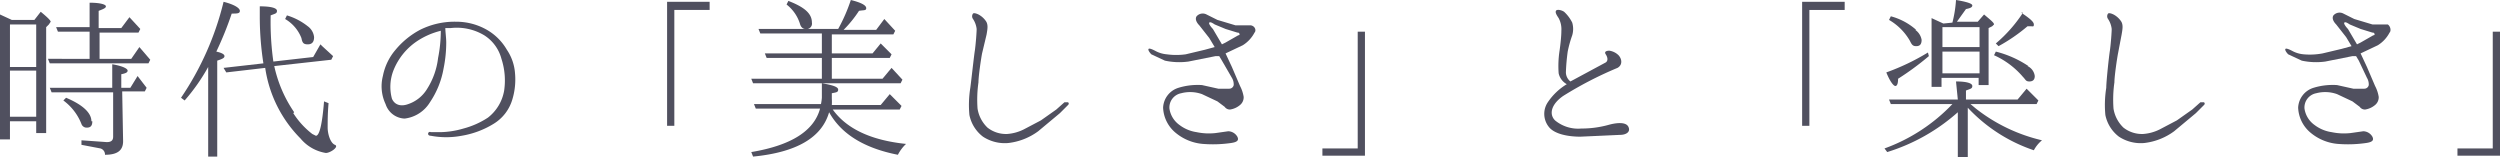
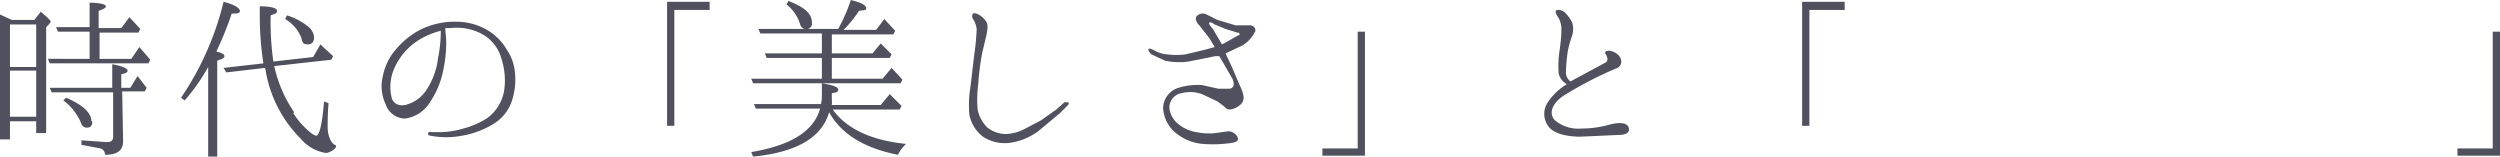
<svg xmlns="http://www.w3.org/2000/svg" width="276.2" height="17.4" viewBox="0 0 276.2 17.4">
  <title>tit_mutter1</title>
  <g id="cc64a73f-b08e-4852-8f06-87813477e260" data-name="レイヤー 2">
    <g id="5cdeef9c-b871-4385-a9ee-2e484cc714f2" data-name="文字">
      <path d="M3.8,2.2l.7-.9q1.1.9,1.1,1.1l-.2.3L5.1,3V14.7H4V13.4H1.1v2H0V1.6l1.3.6ZM1.1,7.4H4V2.7H1.1ZM4,7.8H1.1v5.1H4Zm7-1.3h3.5l.9-1.3,1.2,1.4-.2.4H5.5l-.2-.5H9.9v-3H6.4l-.2-.5H9.9V.3c1.2,0,1.8.2,1.8.4s-.3.3-.8.5V3.1h2.5l.9-1.2,1.2,1.3-.2.4H11Zm2.6,9.1c0,1-.6,1.5-2,1.5a.7.7,0,0,0-.5-.7L9,16v-.5l2.8.2c.5,0,.7-.2.7-.6V10.2H5.7l-.2-.5h6.9V7.1c1.2.2,1.7.5,1.7.7s-.2.3-.7.4V9.7h1l.8-1.3,1,1.3-.2.4H13.5Zm-3.4-2.2c0,.5-.2.7-.6.7a.6.6,0,0,1-.6-.4A5.9,5.9,0,0,0,7,11.1l.3-.3C9.2,11.6,10.1,12.5,10.1,13.4Z" style="fill:#50505f" />
      <path d="M24.8,6.2c0,.2-.2.3-.8.5V17.3H23V7.4a21.2,21.2,0,0,1-2.6,3.7l-.4-.3A32.4,32.4,0,0,0,24.7.2c1.2.3,1.8.7,1.8,1s-.3.3-.9.3a37.6,37.6,0,0,1-1.7,4.2Q24.8,5.9,24.8,6.2Zm7.6,6.3a9,9,0,0,0,2.1,2.3l.4.2c.4,0,.7-1.3.9-3.8l.5.2c-.1,1.1-.1,2-.1,2.7s.3,1.7.8,1.9-.5.9-1,.9a4.6,4.6,0,0,1-2.8-1.6,13.9,13.9,0,0,1-3.9-7.8l-4.3.5-.3-.5,4.4-.5a33.6,33.6,0,0,1-.4-5.1V.7c1.3,0,1.9.2,1.9.5s-.2.3-.7.5v.2a31.3,31.3,0,0,0,.3,4.9l4.4-.5.8-1.4.2.2,1.2,1.1-.2.4-6.3.7A14.4,14.4,0,0,0,32.5,12.4ZM34,2.9a1.7,1.7,0,0,1,.7,1.2c0,.5-.2.8-.7.8s-.6-.2-.7-.7a4.2,4.2,0,0,0-1.8-2.1l.2-.4A6.9,6.9,0,0,1,34,2.9Z" style="fill:#50505f" />
      <path d="M56.9,8.1a7.6,7.6,0,0,1-.3,2.9,4.7,4.7,0,0,1-2.1,2.7,9.8,9.8,0,0,1-3.5,1.3,9.2,9.2,0,0,1-3.4,0c-.2,0-.3-.1-.3-.2a.2.2,0,0,1,.3-.2h1.1a9.6,9.6,0,0,0,2.5-.4A9.2,9.2,0,0,0,53.9,13a4.8,4.8,0,0,0,1.8-3,7.7,7.7,0,0,0-.3-3.5,4.4,4.4,0,0,0-1.9-2.6,5.9,5.9,0,0,0-3.7-.8h-.6c0,.4.1,1.1.1,1.6a14.4,14.4,0,0,1-.3,2.9,9.6,9.6,0,0,1-1.5,3.7,3.8,3.8,0,0,1-2.8,1.8,2.3,2.3,0,0,1-2.1-1.6,4.6,4.6,0,0,1-.3-3.1,6.3,6.3,0,0,1,1.4-2.9,9,9,0,0,1,2.7-2.2,8.5,8.5,0,0,1,4-.9,6.8,6.8,0,0,1,3.4.9,6,6,0,0,1,2.2,2.2A5.3,5.3,0,0,1,56.9,8.1ZM48.7,3.4a8.3,8.3,0,0,0-2.7,1.2,7,7,0,0,0-2.5,3.1,5,5,0,0,0-.2,3.2c.3.7,1,.9,1.8.6a3.9,3.9,0,0,0,2.1-1.7,8.1,8.1,0,0,0,1.2-3.4A15.3,15.3,0,0,0,48.7,3.4Z" style="fill:#50505f" />
      <path d="M78.4,1.1H74.5V13.9h-.8V.2h4.7Z" style="fill:#50505f" />
      <path d="M97.3,11.6l1-1.2,1.3,1.3-.2.4H92q2.3,3.2,8.1,3.8a4.4,4.4,0,0,0-.9,1.2q-5.6-1.1-7.6-4.7-1.2,4.2-8.4,4.9l-.2-.5q6.6-1.1,7.6-4.8H83.5l-.2-.5h7.4a5.2,5.2,0,0,0,.1-.7V9.2c1.2.2,1.8.4,1.8.7s-.2.3-.7.4v.6a5.8,5.8,0,0,1,0,.7ZM94,0c1.2.3,1.7.6,1.7.9s-.3.2-.8.3a12.9,12.9,0,0,1-1.7,2.1h3.6l.9-1.2,1.2,1.3-.2.4H91.9V5.9h4.5l.9-1.1L98.5,6l-.2.4H91.9V8.7h5.6l1-1.2,1.2,1.3-.2.4H83.2L83,8.7h7.8V6.4H84.7l-.2-.5h6.3V3.7H84l-.2-.5h8.8A18.5,18.5,0,0,0,94,0ZM89.7,2.5a.6.6,0,0,1-.7.7c-.3,0-.5-.2-.6-.5A4.3,4.3,0,0,0,86.9.5l.2-.4C88.9.8,89.7,1.5,89.7,2.5Z" style="fill:#50505f" />
      <path d="M107.7,5.6c.1-.7.2-2,.2-2.4a2.5,2.5,0,0,0-.4-1.1.5.5,0,0,1,0-.6c.1-.1.4,0,.6.1a2.3,2.3,0,0,1,.8.7c.3.4.2.9.1,1.5l-.5,2.1c-.1.5-.4,2.5-.4,3.2a13.5,13.5,0,0,0-.1,2.9,3.7,3.7,0,0,0,1.1,2.1,3.3,3.3,0,0,0,2.2.7,4.9,4.9,0,0,0,1.8-.5l1.9-1,1.7-1.2.9-.8h.4c.1.1.1.2,0,.3l-.9.9-2.4,2a6.9,6.9,0,0,1-3.3,1.3,4.4,4.4,0,0,1-2.8-.7,4,4,0,0,1-1.5-2.4,11.9,11.9,0,0,1,.1-3C107.3,9,107.6,6.2,107.7,5.6Z" style="fill:#50505f" />
      <path d="M138.6,3.6A3.6,3.6,0,0,1,137.3,5l-1.9.9.7,1.5.9,2.1a3.9,3.9,0,0,1,.4,1.2,1.1,1.1,0,0,1-.4.9,2.2,2.2,0,0,1-1.1.5.7.7,0,0,1-.6-.3l-.8-.6-1.7-.8a3.9,3.9,0,0,0-2.3-.1,1.6,1.6,0,0,0-1.3,1.7,2.7,2.7,0,0,0,1.1,1.8,4.1,4.1,0,0,0,1.9.8,6.6,6.6,0,0,0,2.1.1l1.4-.2a1.2,1.2,0,0,1,1,.6c.2.4,0,.6-.7.7a14,14,0,0,1-3.1.1,5.4,5.4,0,0,1-3.1-1.3,3.8,3.8,0,0,1-1.3-2.7,2.4,2.4,0,0,1,1.7-2.2,7.2,7.2,0,0,1,2.6-.3l1.8.4h1.2a.5.5,0,0,0,.5-.4,1.4,1.4,0,0,0-.2-.8L135,6.7l-.3-.5h-.4l-3,.6a7.5,7.5,0,0,1-2.6-.1l-1.5-.7c-.2-.2-.4-.5-.3-.6s.5.1.7.2a3.2,3.2,0,0,0,1.3.4A7.6,7.6,0,0,0,131,6l2.1-.5,1.1-.3-.6-1-1.1-1.4c-.3-.3-.5-.7-.3-1a.9.9,0,0,1,1.1-.2l1.2.6,2,.6h1.7C138.7,2.9,138.8,3.4,138.6,3.6Zm-1.9,0-1.3-.4-1.2-.5c-.3-.2-.5-.3-.6-.2s.2.5.4.7l1,1.7.4-.2,1.4-.8C137,3.9,137,3.7,136.8,3.6Z" style="fill:#50505f" />
      <path d="M146.1,16.4H150V3.5h.8V17.2h-4.7Z" style="fill:#50505f" />
      <path d="M179,14.9l-4.4.2c-1.4,0-2.9-.3-3.5-1.1a2.3,2.3,0,0,1-.1-2.7,6.7,6.7,0,0,1,2.1-2,1.8,1.8,0,0,1-.9-1.2,11.1,11.1,0,0,1,.1-2.5c.1-.7.2-1.6.2-2.2a2.6,2.6,0,0,0-.3-1.4c-.2-.3-.4-.6-.3-.8s.6-.1.9.1a4.1,4.1,0,0,1,.9,1.2,2.5,2.5,0,0,1,0,1.4,12.7,12.7,0,0,0-.5,1.8,22.4,22.4,0,0,0-.2,2.3,1.3,1.3,0,0,0,.5,1l3.9-2.1c.3-.2.2-.6,0-.9s.1-.4.4-.4a1.8,1.8,0,0,1,.9.4c.4.3.7,1.1,0,1.5a41.1,41.1,0,0,0-6,3.1c-1.3.9-1.6,2-.9,2.7a4,4,0,0,0,2.9.9,11.2,11.2,0,0,0,3-.4c.7-.2,1.9-.4,2.2.2S179.6,14.9,179,14.9Z" style="fill:#50505f" />
      <path d="M203.8,1.1h-3.9V13.9h-.8V.2h4.7Z" style="fill:#50505f" />
-       <path d="M216.1,9c1.2,0,1.8.2,1.8.5s-.2.3-.7.5V11h5.7l1-1.2,1.3,1.3-.2.4h-7.3l.6.5a18.7,18.7,0,0,0,7.3,3.5,3.6,3.6,0,0,0-.9,1.1,17.7,17.7,0,0,1-7.3-4.7v5.5h-1.1V12.4a21.1,21.1,0,0,1-7.8,4.4l-.3-.4a19.5,19.5,0,0,0,7.5-4.9h-6.8l-.2-.5h7.6Zm-3-2.8a30.5,30.5,0,0,1-3.4,2.5c0,.5-.1.8-.3.8s-.6-.5-1-1.5A25,25,0,0,0,213,5.8Zm-1.5-2.9a1.7,1.7,0,0,1,.7,1.1c0,.5-.2.7-.6.7s-.5-.2-.7-.6a6.3,6.3,0,0,0-2.3-2.3l.2-.4A6.9,6.9,0,0,1,211.7,3.3Zm4.1-.8a13.4,13.4,0,0,0,.4-2.5c1.2.2,1.8.4,1.8.6s-.2.3-.7.4l-1,1.4h2.3l.7-.8c.7.6,1.1.9,1.1,1.1l-.2.2-.4.2V9.4h-1.1V8.6h-4.1v1h-1.1V2l1.3.6Zm-1.1,2.7h4.1V3h-4.1Zm4.1.5h-4.1V8.1h4.1Zm5.3,1.6a1.4,1.4,0,0,1,.8,1.1c0,.4-.2.6-.6.6s-.4-.2-.7-.5a9.1,9.1,0,0,0-3.2-2.4l.2-.4A11.5,11.5,0,0,1,224.1,7.3Zm-.7-5.9c.9.6,1.4,1,1.4,1.3s-.1.2-.4.2H224a18.8,18.8,0,0,1-3.2,2.2l-.3-.3A15.6,15.6,0,0,0,223.5,1.4Z" style="fill:#50505f" />
-       <path d="M233.1,5.6c.1-.7.2-2,.2-2.4a2.5,2.5,0,0,0-.4-1.1.5.5,0,0,1,0-.6c.1-.1.4,0,.6.1a2.3,2.3,0,0,1,.8.7c.3.4.2.9.1,1.5L234,5.9c-.1.5-.4,2.5-.4,3.2a13.5,13.5,0,0,0-.1,2.9,3.7,3.7,0,0,0,1.1,2.1,3.3,3.3,0,0,0,2.2.7,4.9,4.9,0,0,0,1.8-.5l1.9-1,1.7-1.2.9-.8h.4c.1.1.1.2,0,.3l-.9.9-2.4,2a6.9,6.9,0,0,1-3.3,1.3,4.4,4.4,0,0,1-2.8-.7,4,4,0,0,1-1.5-2.4,11.9,11.9,0,0,1,.1-3C232.7,9,233,6.2,233.1,5.6Z" style="fill:#50505f" />
-       <path d="M264,3.6A3.6,3.6,0,0,1,262.7,5l-1.9.9.7,1.5.9,2.1a3.9,3.9,0,0,1,.4,1.2,1.1,1.1,0,0,1-.4.9,2.2,2.2,0,0,1-1.1.5.7.7,0,0,1-.6-.3l-.8-.6-1.7-.8a3.9,3.9,0,0,0-2.3-.1,1.6,1.6,0,0,0-1.3,1.7,2.7,2.7,0,0,0,1.1,1.8,4.1,4.1,0,0,0,1.9.8,6.6,6.6,0,0,0,2.1.1l1.4-.2a1.2,1.2,0,0,1,1,.6c.2.4,0,.6-.7.7a14,14,0,0,1-3.1.1,5.4,5.4,0,0,1-3.1-1.3,3.8,3.8,0,0,1-1.3-2.7,2.4,2.4,0,0,1,1.7-2.2,7.2,7.2,0,0,1,2.6-.3l1.8.4h1.2a.5.5,0,0,0,.5-.4,1.4,1.4,0,0,0-.2-.8l-.9-1.9-.3-.5h-.4l-3,.6a7.5,7.5,0,0,1-2.6-.1l-1.5-.7c-.2-.2-.4-.5-.3-.6s.5.1.7.2a3.2,3.2,0,0,0,1.3.4,7.6,7.6,0,0,0,2.1-.1l2.1-.5,1.1-.3-.6-1-1.1-1.4c-.3-.3-.5-.7-.3-1a.9.9,0,0,1,1.1-.2l1.2.6,2,.6h1.7C264.1,2.9,264.2,3.4,264,3.6Zm-1.9,0-1.3-.4-1.2-.5c-.3-.2-.5-.3-.6-.2s.2.5.4.7l1,1.7.4-.2,1.4-.8C262.4,3.9,262.4,3.7,262.2,3.6Z" style="fill:#50505f" />
      <path d="M271.5,16.4h3.9V3.5h.8V17.2h-4.7Z" style="fill:#50505f" />
    </g>
  </g>
</svg>